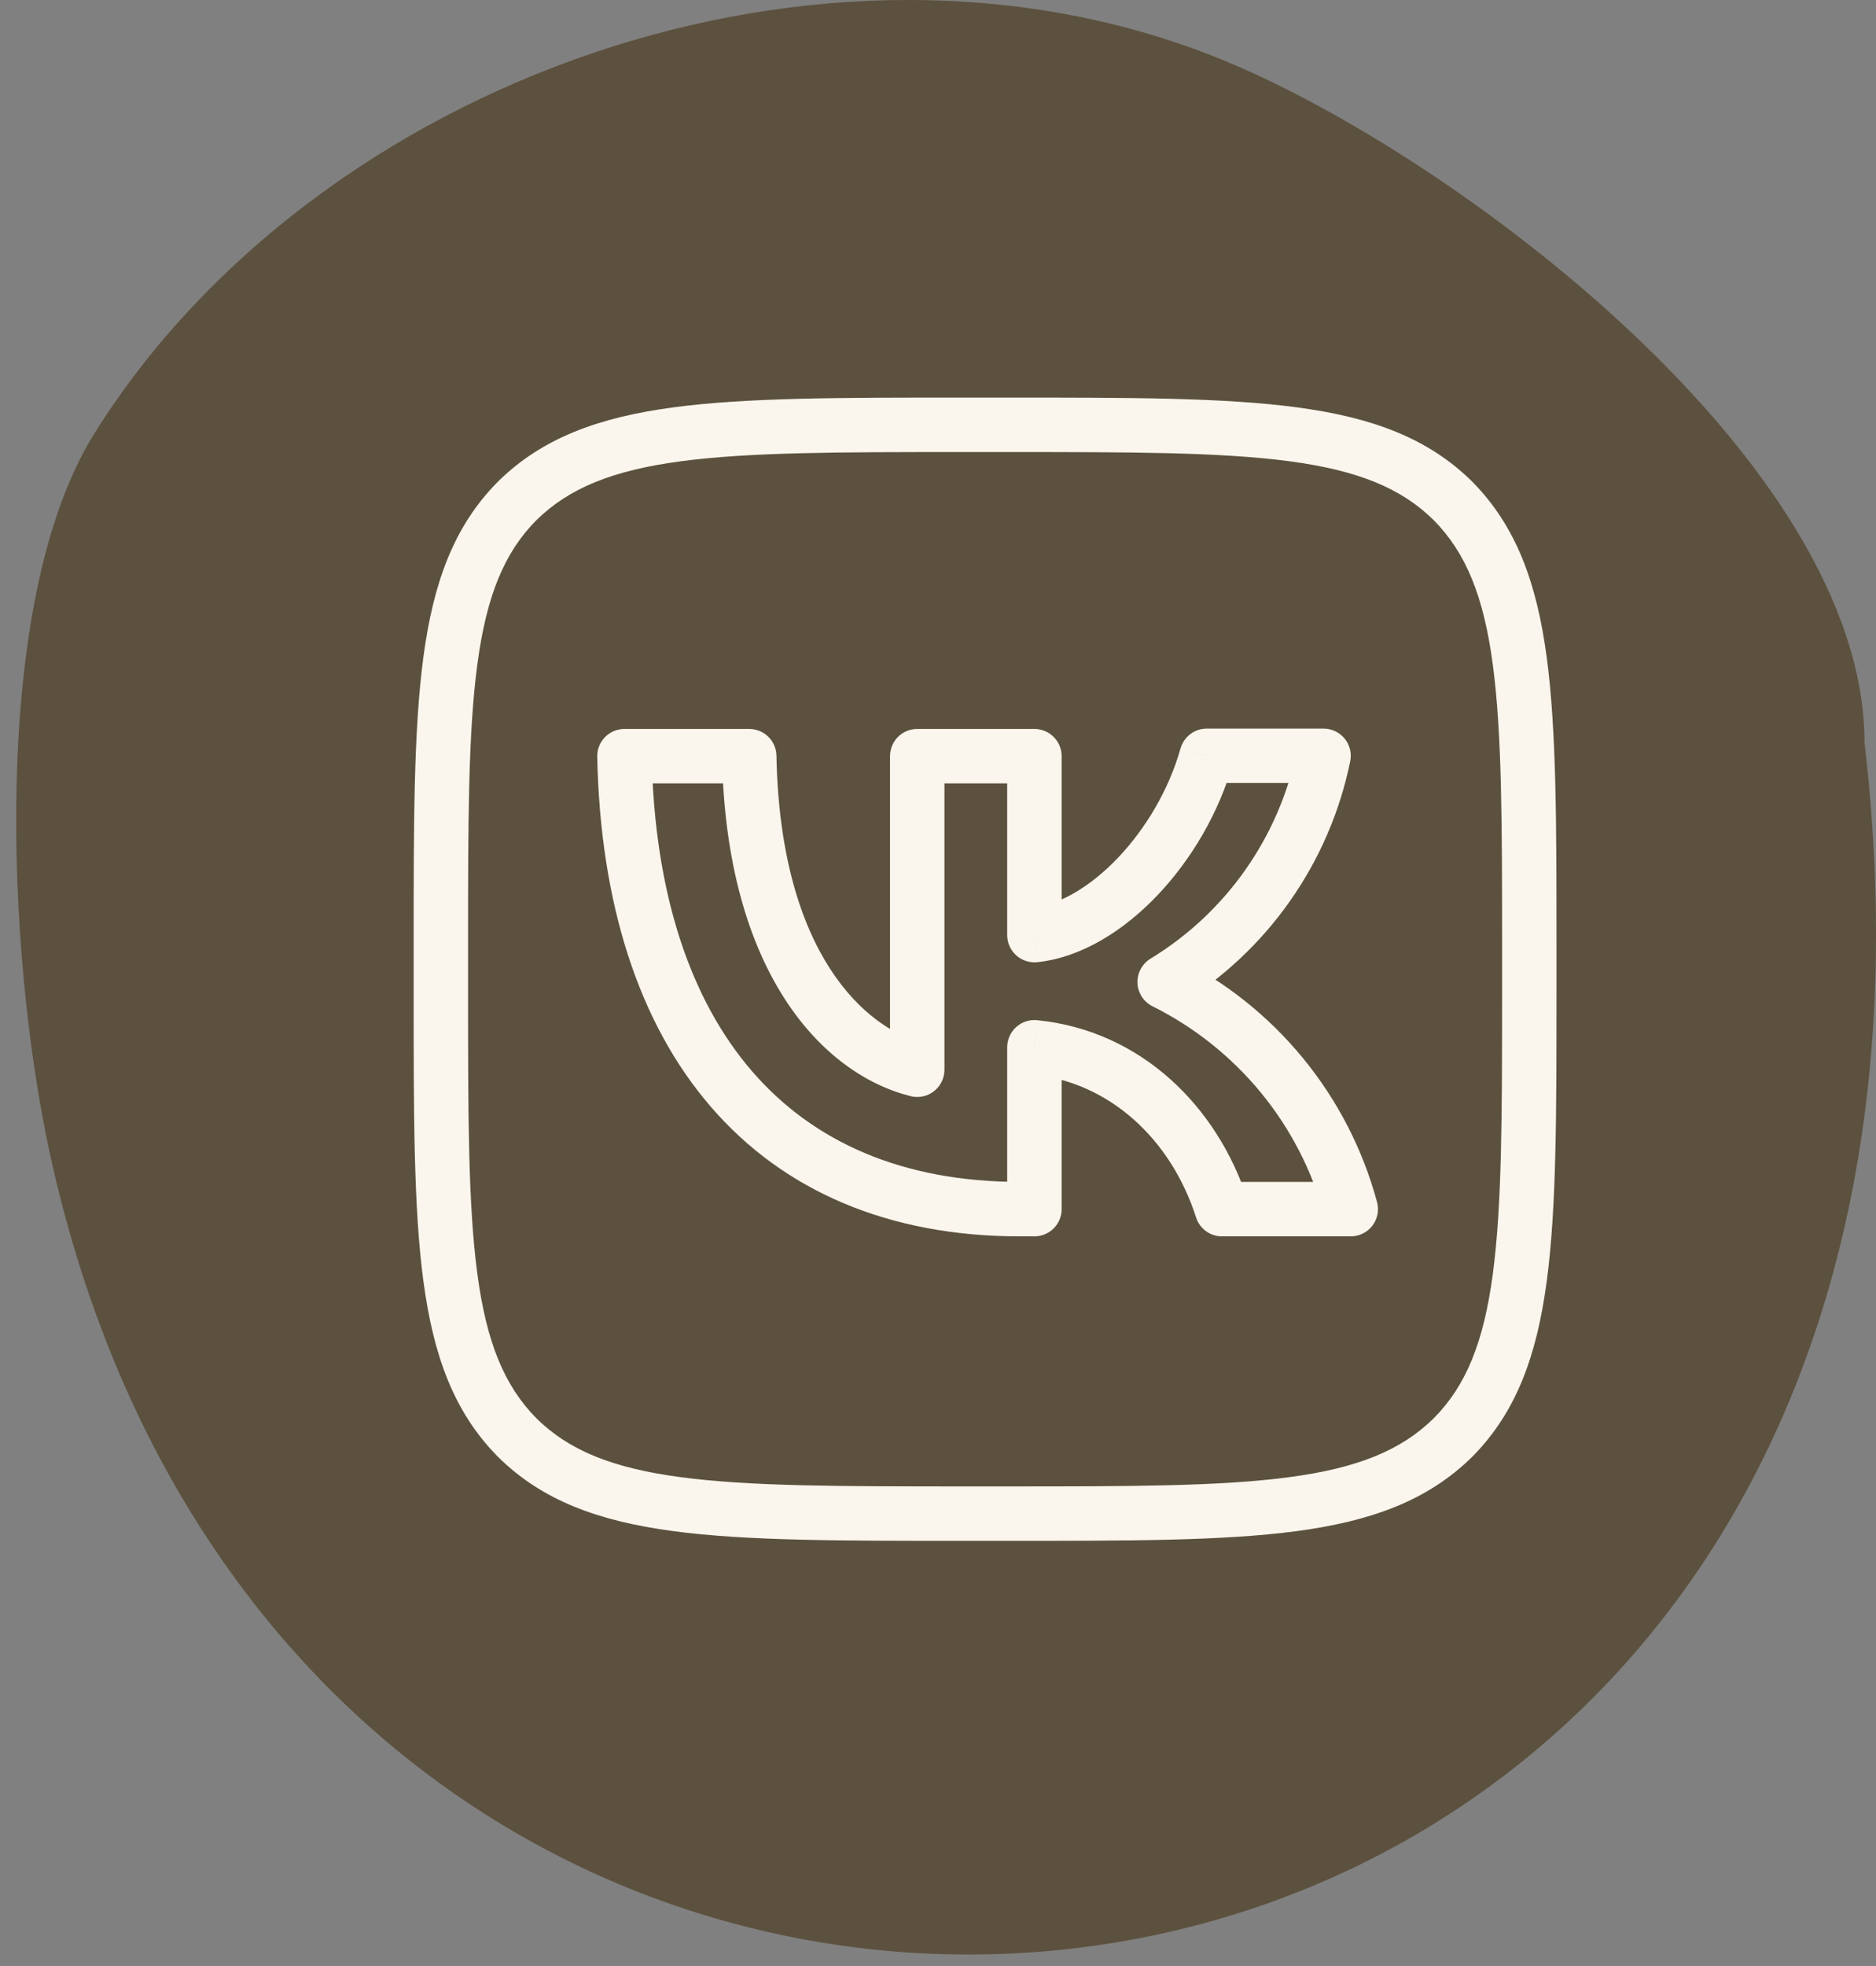
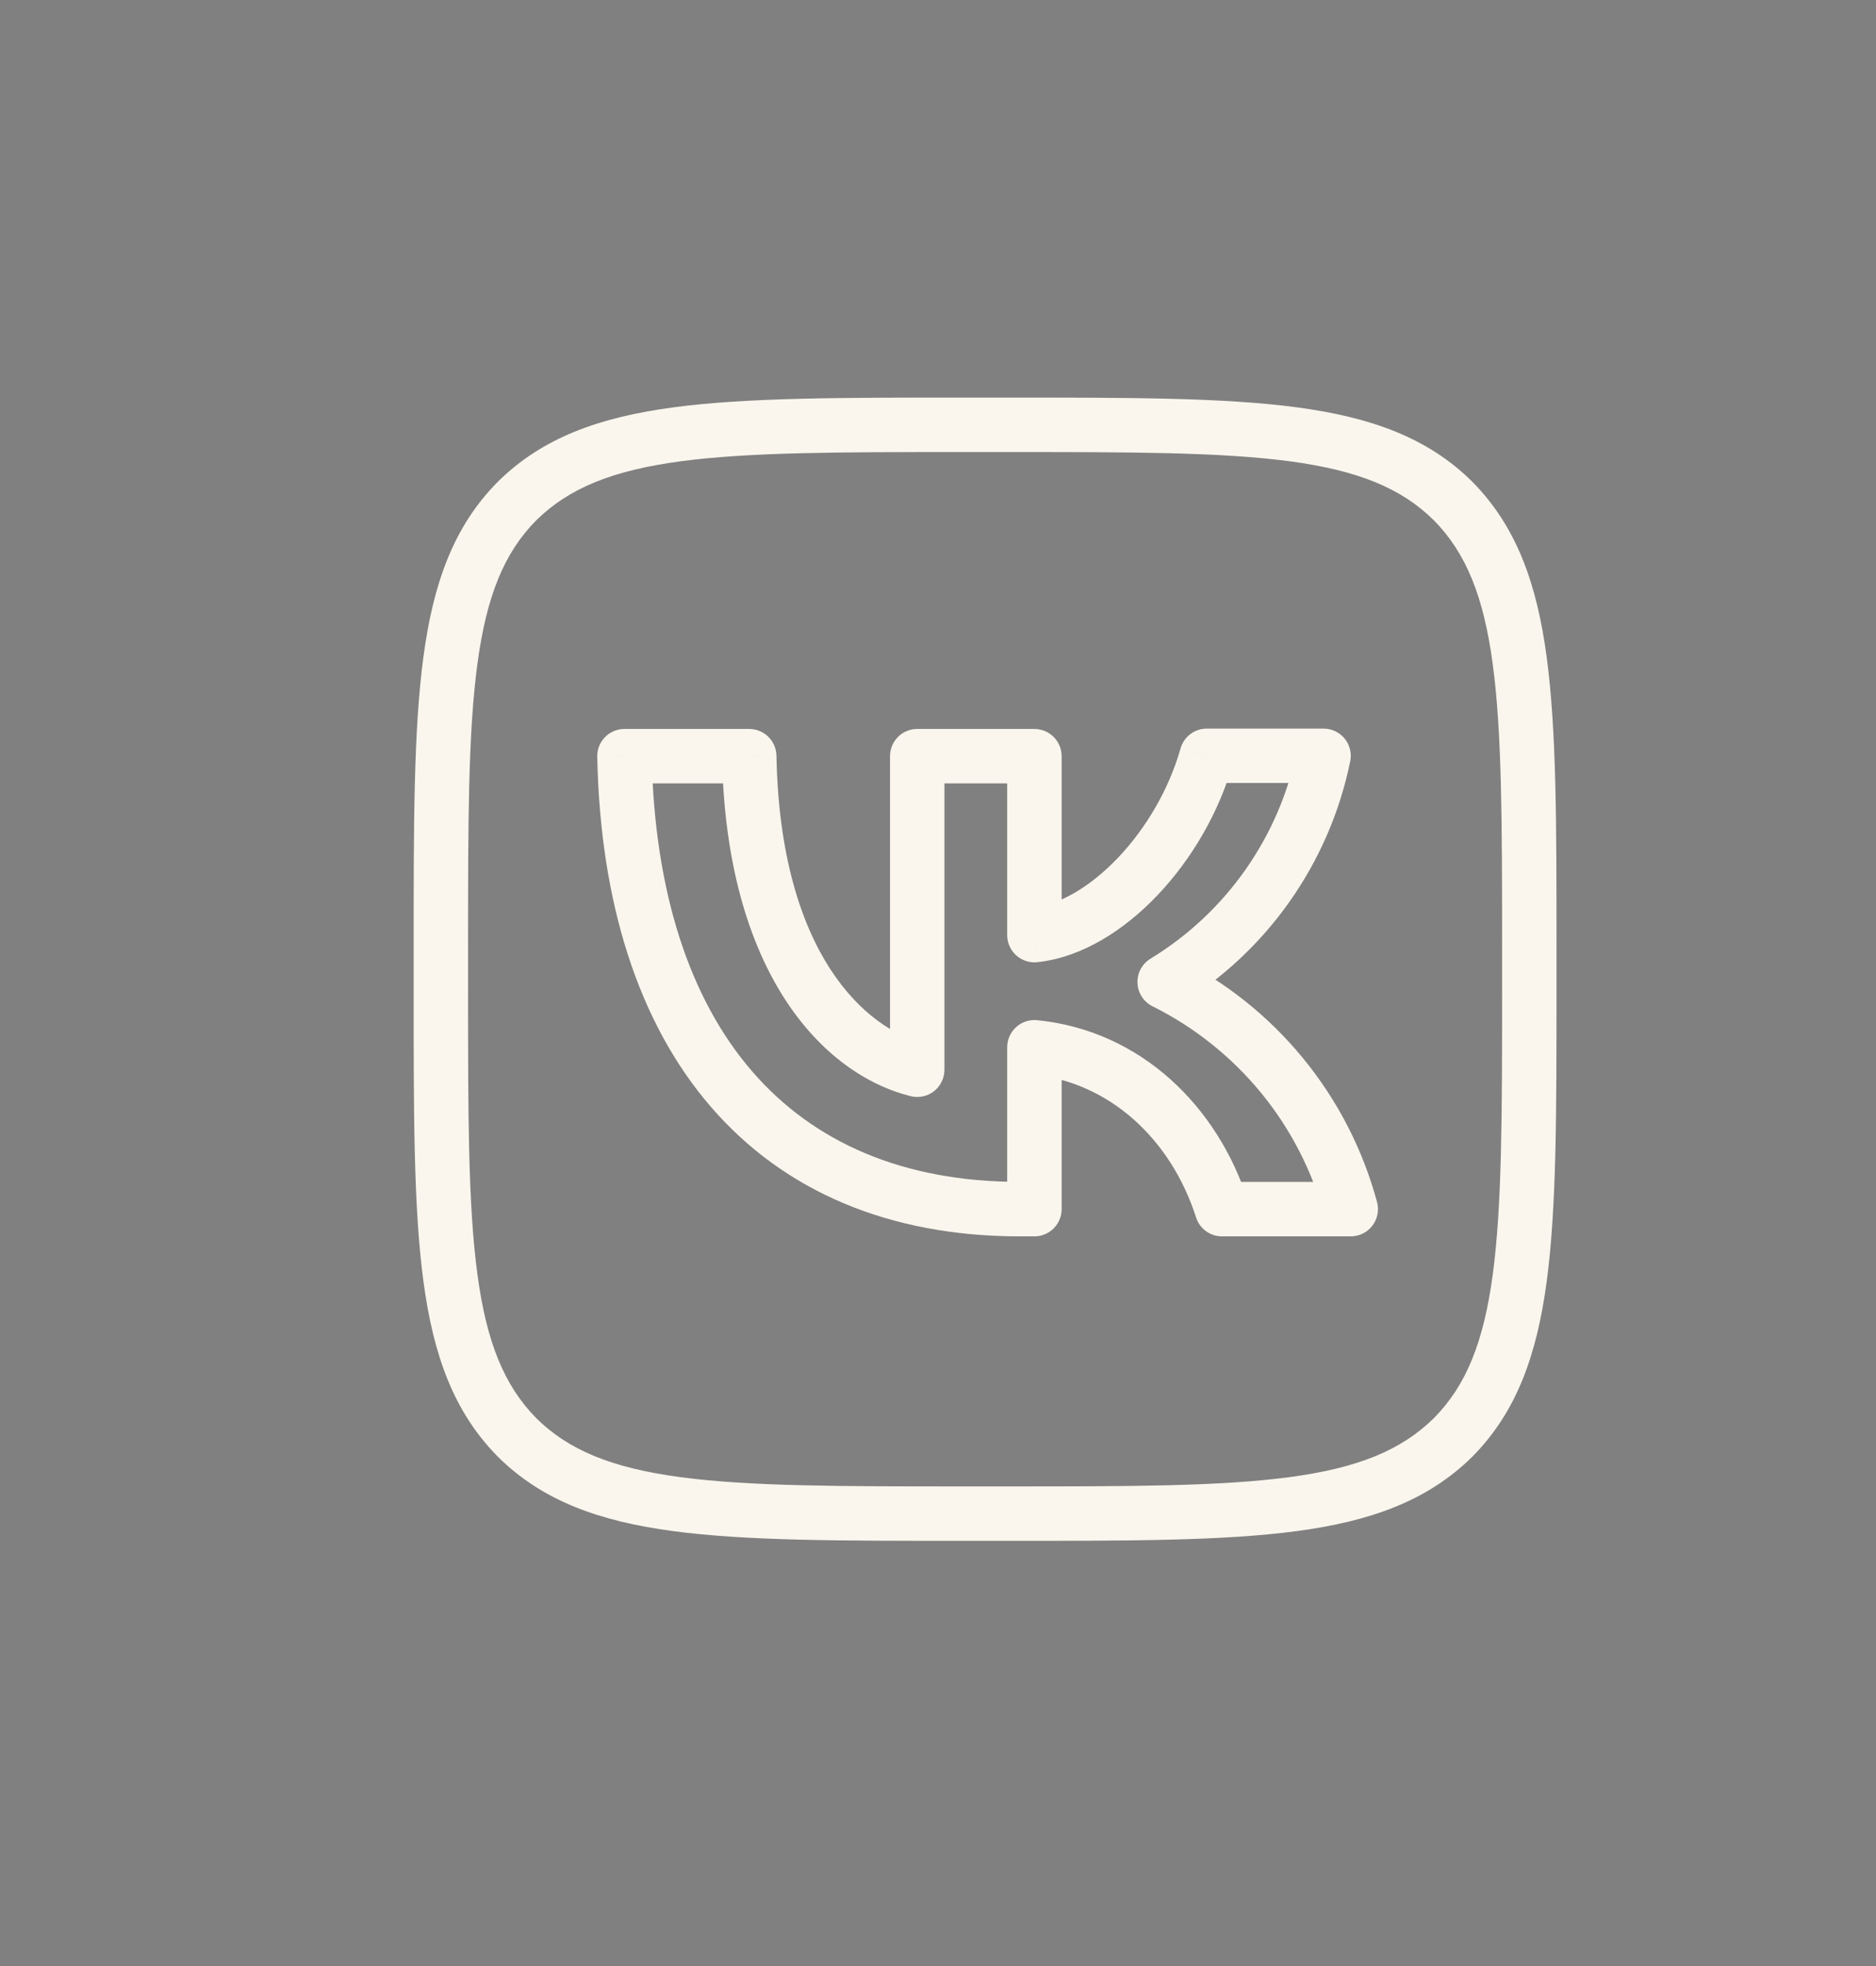
<svg xmlns="http://www.w3.org/2000/svg" width="42" height="44" viewBox="0 0 42 44" fill="none">
  <rect x="0" y="0" width="42" height="44" fill="#808080" stroke="none" />
-   <path d="M2.111 9.705C-0.243 13.472 0.165 21.409 1.104 25.759C6.977 52.978 45.5 48.797 41.743 16.622C41.743 10.331 32.558 3.479 27.413 1.358C18.501 -2.315 7.056 1.792 2.111 9.705Z" fill="#5C513E" />
  <path d="M11.576 11.213L11.143 10.784L11.148 10.779L11.576 11.213ZM11.576 32.169L11.147 32.602L11.142 32.597L11.576 32.169ZM32.532 32.169L32.965 32.598L32.96 32.603L32.532 32.169ZM32.532 11.213L32.961 10.78L32.966 10.785L32.532 11.213ZM13.98 16.923L13.371 16.936C13.367 16.772 13.43 16.614 13.545 16.497C13.659 16.38 13.816 16.314 13.98 16.314V16.923ZM23.158 27.061H23.768C23.768 27.397 23.495 27.67 23.158 27.67V27.061ZM23.158 23.438H22.549C22.549 23.266 22.622 23.102 22.75 22.986C22.877 22.871 23.048 22.814 23.219 22.832L23.158 23.438ZM27.358 27.061V27.67C27.093 27.67 26.859 27.499 26.778 27.247L27.358 27.061ZM30.241 27.061L30.829 26.901C30.879 27.084 30.84 27.28 30.725 27.431C30.61 27.581 30.431 27.67 30.241 27.67V27.061ZM28.703 24.071L29.174 23.685H29.174L28.703 24.071ZM26.075 21.976L25.803 22.521C25.604 22.422 25.475 22.223 25.466 22.002C25.456 21.78 25.568 21.571 25.758 21.455L26.075 21.976ZM28.381 19.816L28.879 20.167V20.167L28.381 19.816ZM29.632 16.915V16.306C29.815 16.306 29.988 16.388 30.104 16.53C30.22 16.672 30.266 16.858 30.229 17.037L29.632 16.915ZM27.017 16.915L26.43 16.75C26.505 16.487 26.744 16.306 27.017 16.306V16.915ZM23.158 20.928L23.223 21.534C23.051 21.552 22.88 21.496 22.751 21.381C22.623 21.265 22.549 21.101 22.549 20.928H23.158ZM23.158 16.923V16.314C23.495 16.314 23.768 16.587 23.768 16.923H23.158ZM20.535 16.923H19.926C19.926 16.587 20.198 16.314 20.535 16.314V16.923ZM20.535 23.941H21.144C21.144 24.129 21.058 24.306 20.91 24.422C20.762 24.537 20.569 24.578 20.387 24.532L20.535 23.941ZM16.774 16.923V16.314C17.106 16.314 17.377 16.58 17.383 16.912L16.774 16.923ZM9.261 21.204C9.261 18.463 9.259 16.348 9.479 14.705C9.701 13.045 10.159 11.777 11.143 10.784L12.008 11.642C11.286 12.371 10.891 13.341 10.687 14.867C10.48 16.41 10.479 18.429 10.479 21.204H9.261ZM9.261 22.179V21.204H10.479V22.179H9.261ZM11.142 32.597C10.159 31.601 9.701 30.332 9.479 28.671C9.259 27.029 9.261 24.915 9.261 22.179H10.479C10.479 24.949 10.48 26.966 10.687 28.51C10.891 30.035 11.286 31.008 12.009 31.742L11.142 32.597ZM21.566 34.484C18.826 34.484 16.711 34.486 15.068 34.266C13.407 34.044 12.14 33.586 11.147 32.602L12.004 31.737C12.734 32.459 13.704 32.854 15.229 33.058C16.773 33.265 18.792 33.266 21.566 33.266V34.484ZM22.541 34.484H21.566V33.266H22.541V34.484ZM32.96 32.603C31.963 33.586 30.694 34.044 29.034 34.266C27.391 34.486 25.278 34.484 22.541 34.484V33.266C25.312 33.266 27.329 33.265 28.872 33.058C30.398 32.854 31.371 32.459 32.104 31.736L32.96 32.603ZM34.847 22.179C34.847 24.919 34.848 27.035 34.628 28.677C34.406 30.338 33.948 31.605 32.965 32.598L32.099 31.741C32.822 31.012 33.217 30.041 33.421 28.516C33.627 26.973 33.629 24.953 33.629 22.179H34.847ZM34.847 21.204V22.179H33.629V21.204H34.847ZM32.966 10.785C33.948 11.782 34.406 13.051 34.628 14.711C34.848 16.354 34.847 18.468 34.847 21.204H33.629C33.629 18.433 33.627 16.416 33.421 14.873C33.217 13.347 32.822 12.374 32.098 11.641L32.966 10.785ZM22.541 8.898C25.282 8.898 27.397 8.897 29.04 9.117C30.7 9.339 31.968 9.797 32.961 10.78L32.103 11.646C31.374 10.924 30.404 10.529 28.878 10.324C27.335 10.118 25.316 10.117 22.541 10.117V8.898ZM21.566 8.898H22.541V10.117H21.566V8.898ZM11.148 10.779C12.144 9.797 13.413 9.339 15.074 9.117C16.717 8.897 18.83 8.898 21.566 8.898V10.117C18.796 10.117 16.779 10.118 15.235 10.324C13.71 10.529 12.737 10.924 12.003 11.647L11.148 10.779ZM22.834 27.67C19.907 27.67 17.546 26.662 15.911 24.766C14.287 22.883 13.438 20.195 13.371 16.936L14.589 16.911C14.652 19.987 15.451 22.368 16.833 23.97C18.203 25.558 20.204 26.451 22.834 26.451V27.67ZM22.842 27.67H22.834V26.451H22.842V27.67ZM23.158 27.67H22.842V26.451H23.158V27.67ZM23.768 23.438V27.061H22.549V23.438H23.768ZM26.778 27.247C26.22 25.506 24.851 24.218 23.098 24.044L23.219 22.832C25.544 23.063 27.261 24.764 27.938 26.875L26.778 27.247ZM30.241 27.67H27.358V26.451H30.241V27.67ZM29.174 23.685C29.947 24.628 30.511 25.724 30.829 26.901L29.653 27.22C29.38 26.209 28.896 25.267 28.232 24.457L29.174 23.685ZM26.346 21.43C27.438 21.974 28.401 22.742 29.174 23.685L28.232 24.457C27.568 23.648 26.74 22.988 25.803 22.521L26.346 21.43ZM28.879 20.167C28.219 21.106 27.372 21.899 26.391 22.496L25.758 21.455C26.595 20.945 27.319 20.268 27.882 19.466L28.879 20.167ZM30.229 17.037C29.999 18.162 29.54 19.227 28.879 20.167L27.882 19.466C28.446 18.664 28.839 17.754 29.035 16.793L30.229 17.037ZM27.017 16.306H29.632V17.524H27.017V16.306ZM23.094 20.322C23.699 20.258 24.396 19.863 25.033 19.194C25.661 18.532 26.174 17.658 26.43 16.75L27.603 17.081C27.291 18.187 26.675 19.234 25.916 20.033C25.166 20.823 24.218 21.428 23.223 21.534L23.094 20.322ZM23.768 16.923V20.928H22.549V16.923H23.768ZM20.535 16.314H23.158V17.533H20.535V16.314ZM19.926 23.941V16.923H21.144V23.941H19.926ZM17.383 16.912C17.469 21.39 19.416 23.034 20.683 23.35L20.387 24.532C18.404 24.037 16.258 21.749 16.165 16.935L17.383 16.912ZM13.98 16.314H16.774V17.533H13.98V16.314Z" fill="#FAF6ED" />
</svg>